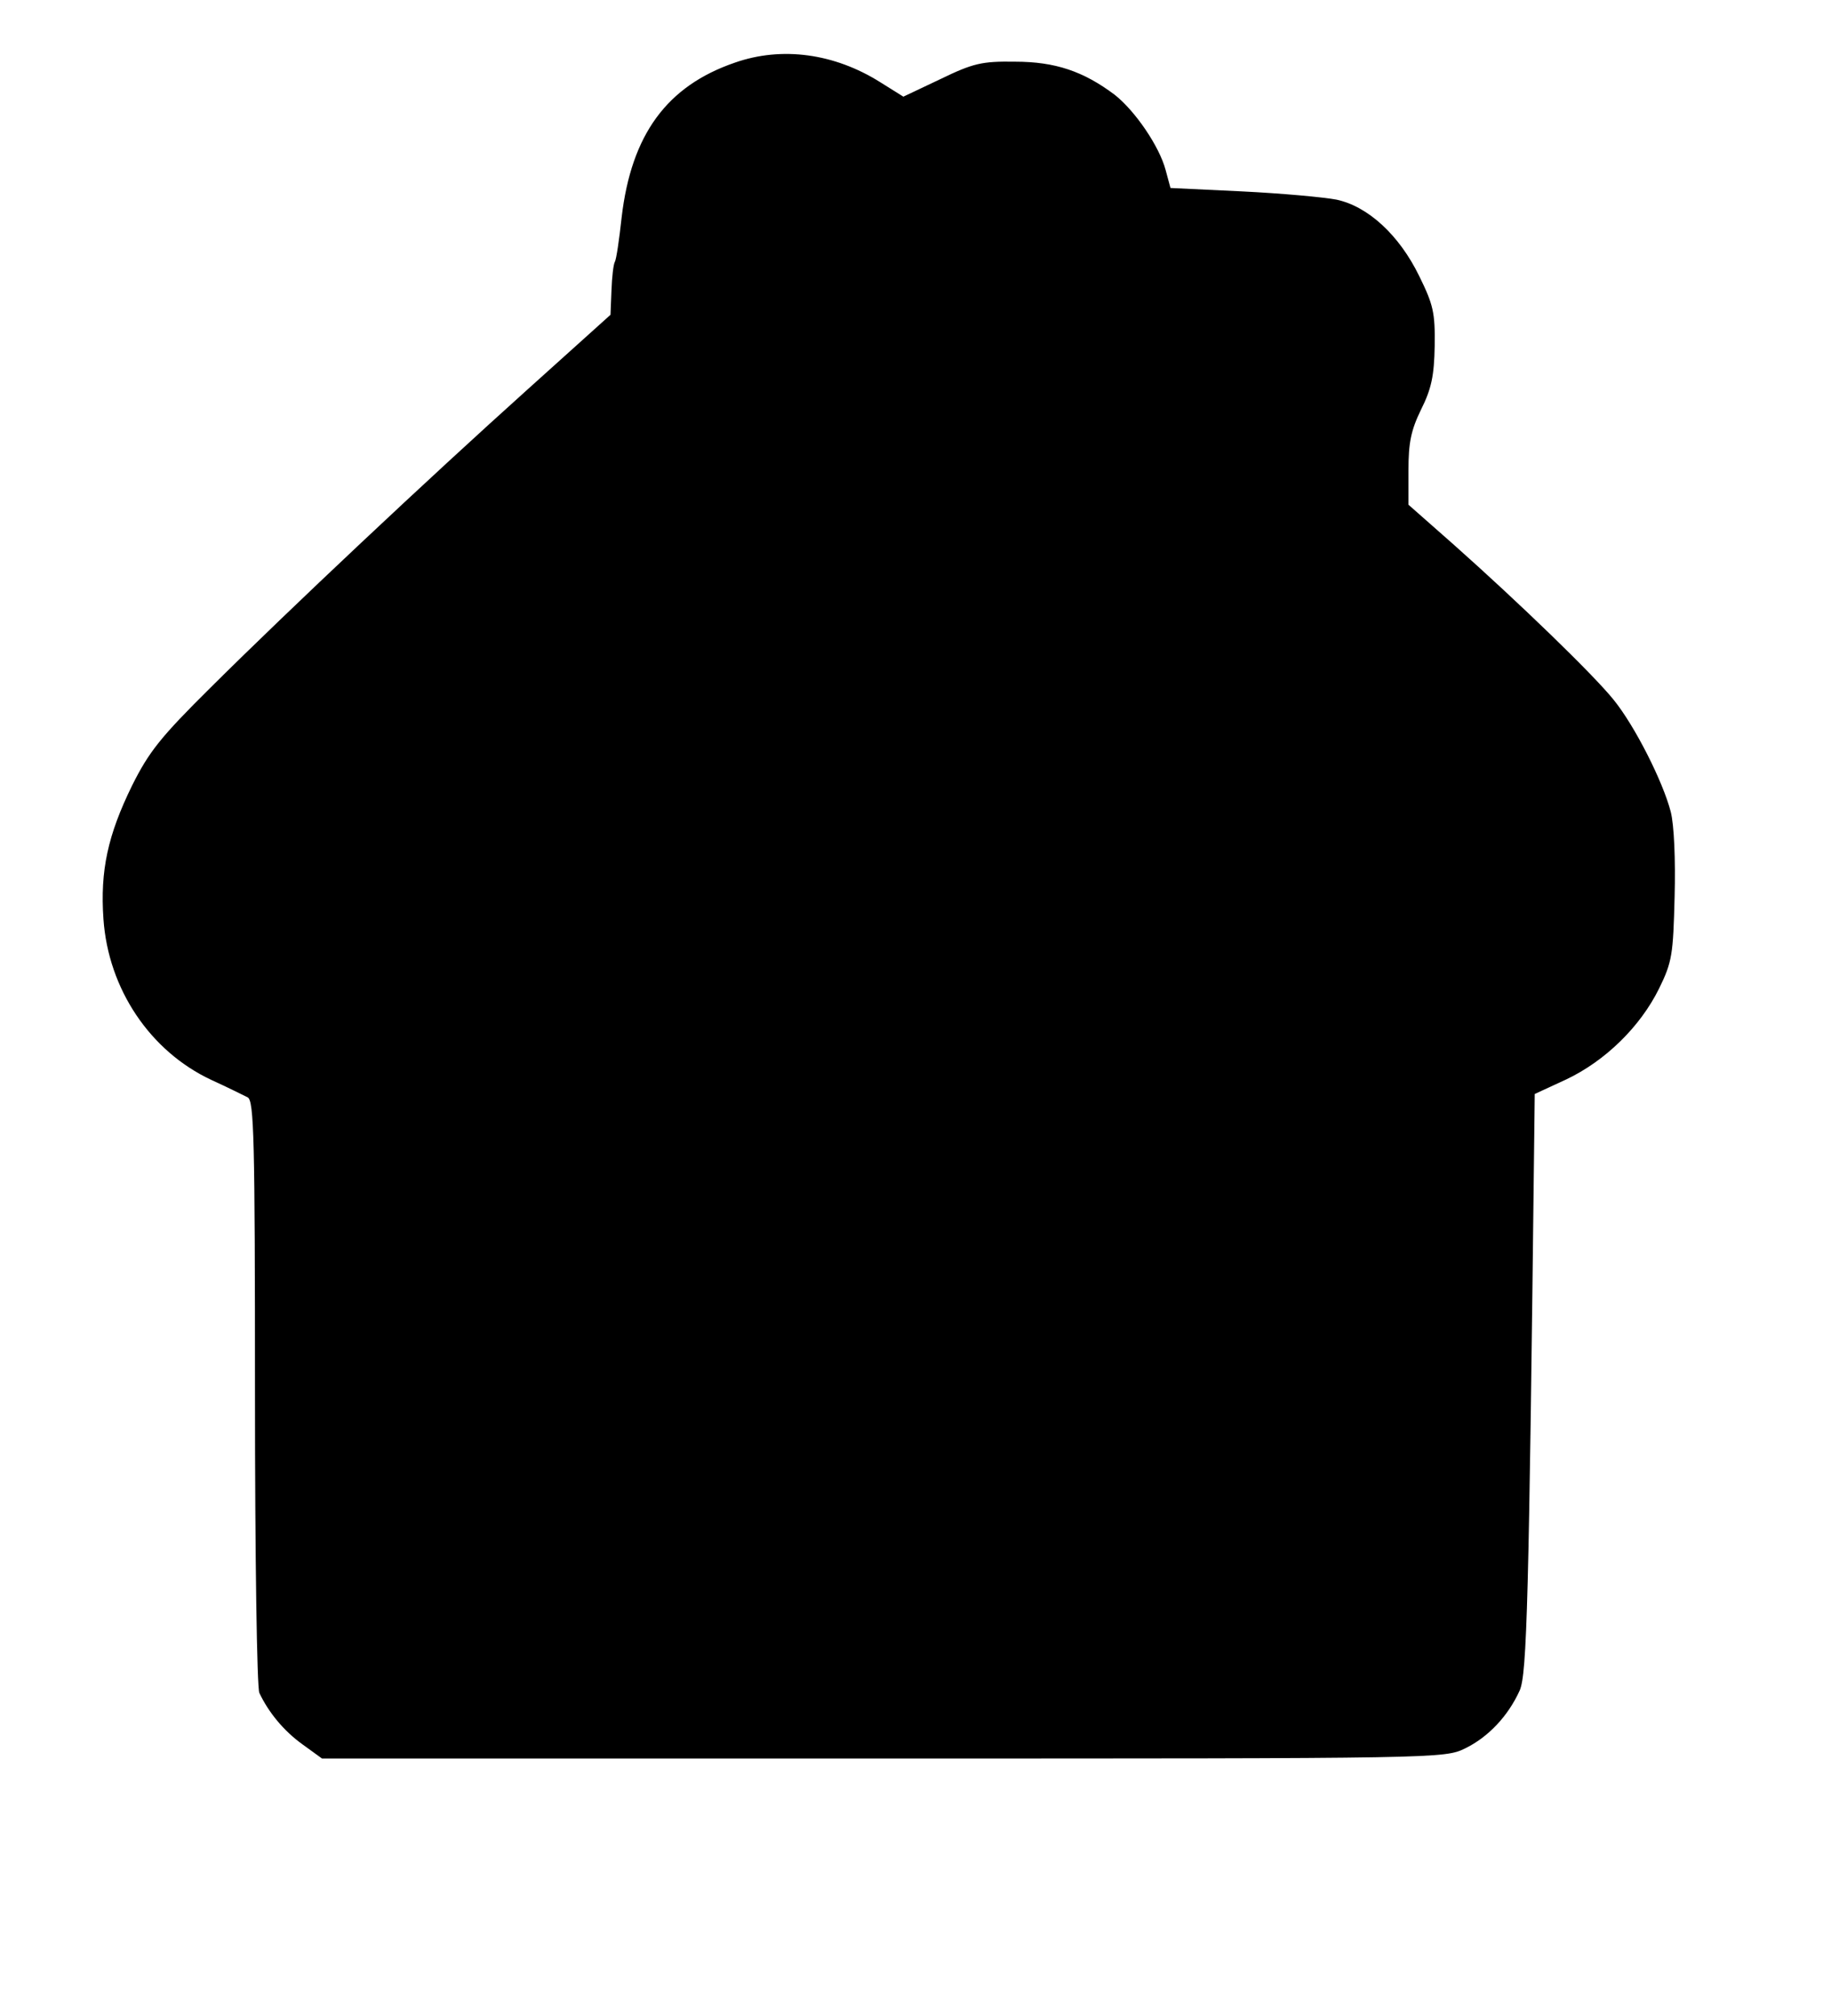
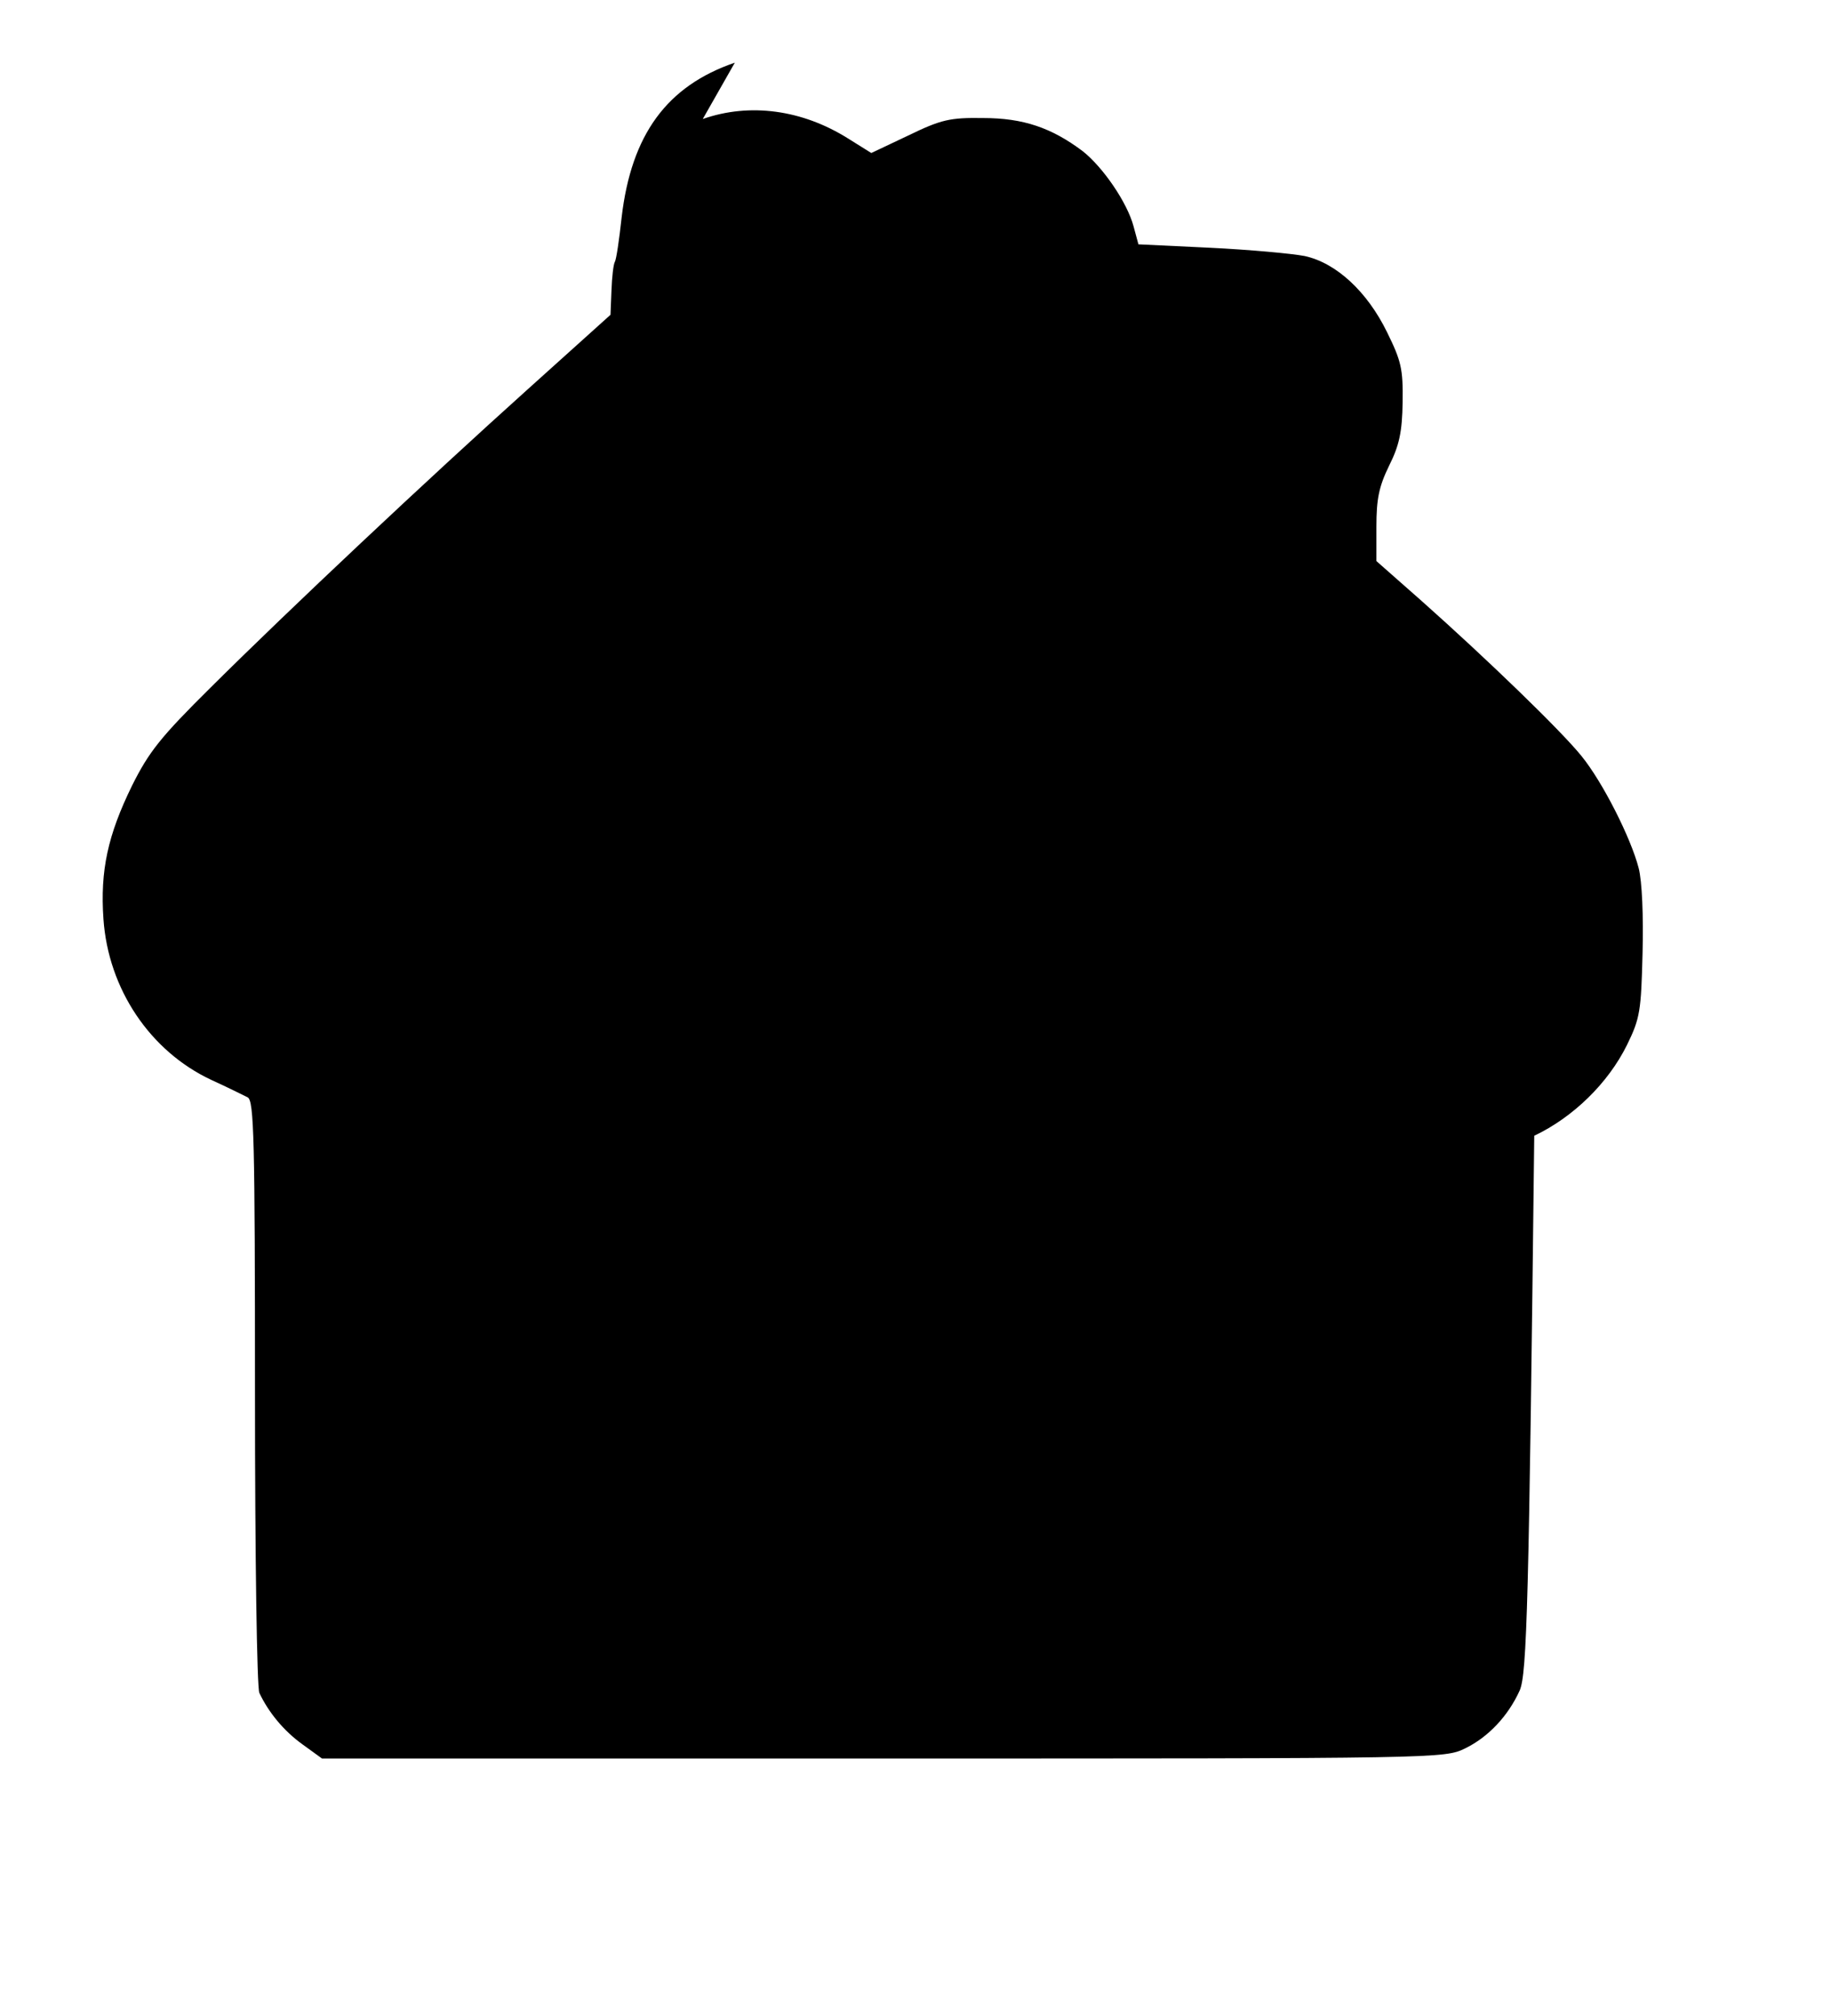
<svg xmlns="http://www.w3.org/2000/svg" version="1.0" width="377pt" height="415pt" viewBox="0 0 377 415" preserveAspectRatio="xMidYMid meet">
  <g transform="translate(0,415) scale(0.1,-0.1)" fill="#000000" stroke="none">
-     <path d="M1513 4021 c-140 -48 -213 -148 -233 -318 -5 -46 -11 -87 -14 -92 -3 -5 -6 -31 -7 -59 l-2 -50 -170 -153 c-207 -186 -490 -452 -653 -614 -103 -102 -127 -132 -162 -202 -50 -102 -66 -175 -59 -275 10 -144 96 -272 222 -331 33 -15 67 -32 75 -36 13 -7 15 -85 15 -607 0 -340 4 -608 9 -619 19 -40 50 -78 89 -106 l40 -29 1155 0 c1150 0 1156 0 1199 21 47 23 88 66 112 119 15 34 19 183 30 1142 l1 86 65 30 c80 38 152 108 191 187 27 55 29 70 32 189 2 76 -1 148 -8 175 -16 62 -74 177 -118 231 -42 52 -194 199 -329 319 l-93 82 0 71 c0 56 5 82 26 125 21 42 27 69 28 131 1 69 -3 85 -32 144 -41 84 -105 143 -170 157 -26 5 -113 13 -195 17 l-147 7 -10 37 c-13 49 -63 122 -105 155 -64 48 -122 68 -205 68 -68 1 -86 -3 -154 -36 l-76 -36 -48 30 c-94 59 -202 74 -299 40z" />
+     <path d="M1513 4021 c-140 -48 -213 -148 -233 -318 -5 -46 -11 -87 -14 -92 -3 -5 -6 -31 -7 -59 l-2 -50 -170 -153 c-207 -186 -490 -452 -653 -614 -103 -102 -127 -132 -162 -202 -50 -102 -66 -175 -59 -275 10 -144 96 -272 222 -331 33 -15 67 -32 75 -36 13 -7 15 -85 15 -607 0 -340 4 -608 9 -619 19 -40 50 -78 89 -106 l40 -29 1155 0 c1150 0 1156 0 1199 21 47 23 88 66 112 119 15 34 19 183 30 1142 c80 38 152 108 191 187 27 55 29 70 32 189 2 76 -1 148 -8 175 -16 62 -74 177 -118 231 -42 52 -194 199 -329 319 l-93 82 0 71 c0 56 5 82 26 125 21 42 27 69 28 131 1 69 -3 85 -32 144 -41 84 -105 143 -170 157 -26 5 -113 13 -195 17 l-147 7 -10 37 c-13 49 -63 122 -105 155 -64 48 -122 68 -205 68 -68 1 -86 -3 -154 -36 l-76 -36 -48 30 c-94 59 -202 74 -299 40z" />
  </g>
</svg>